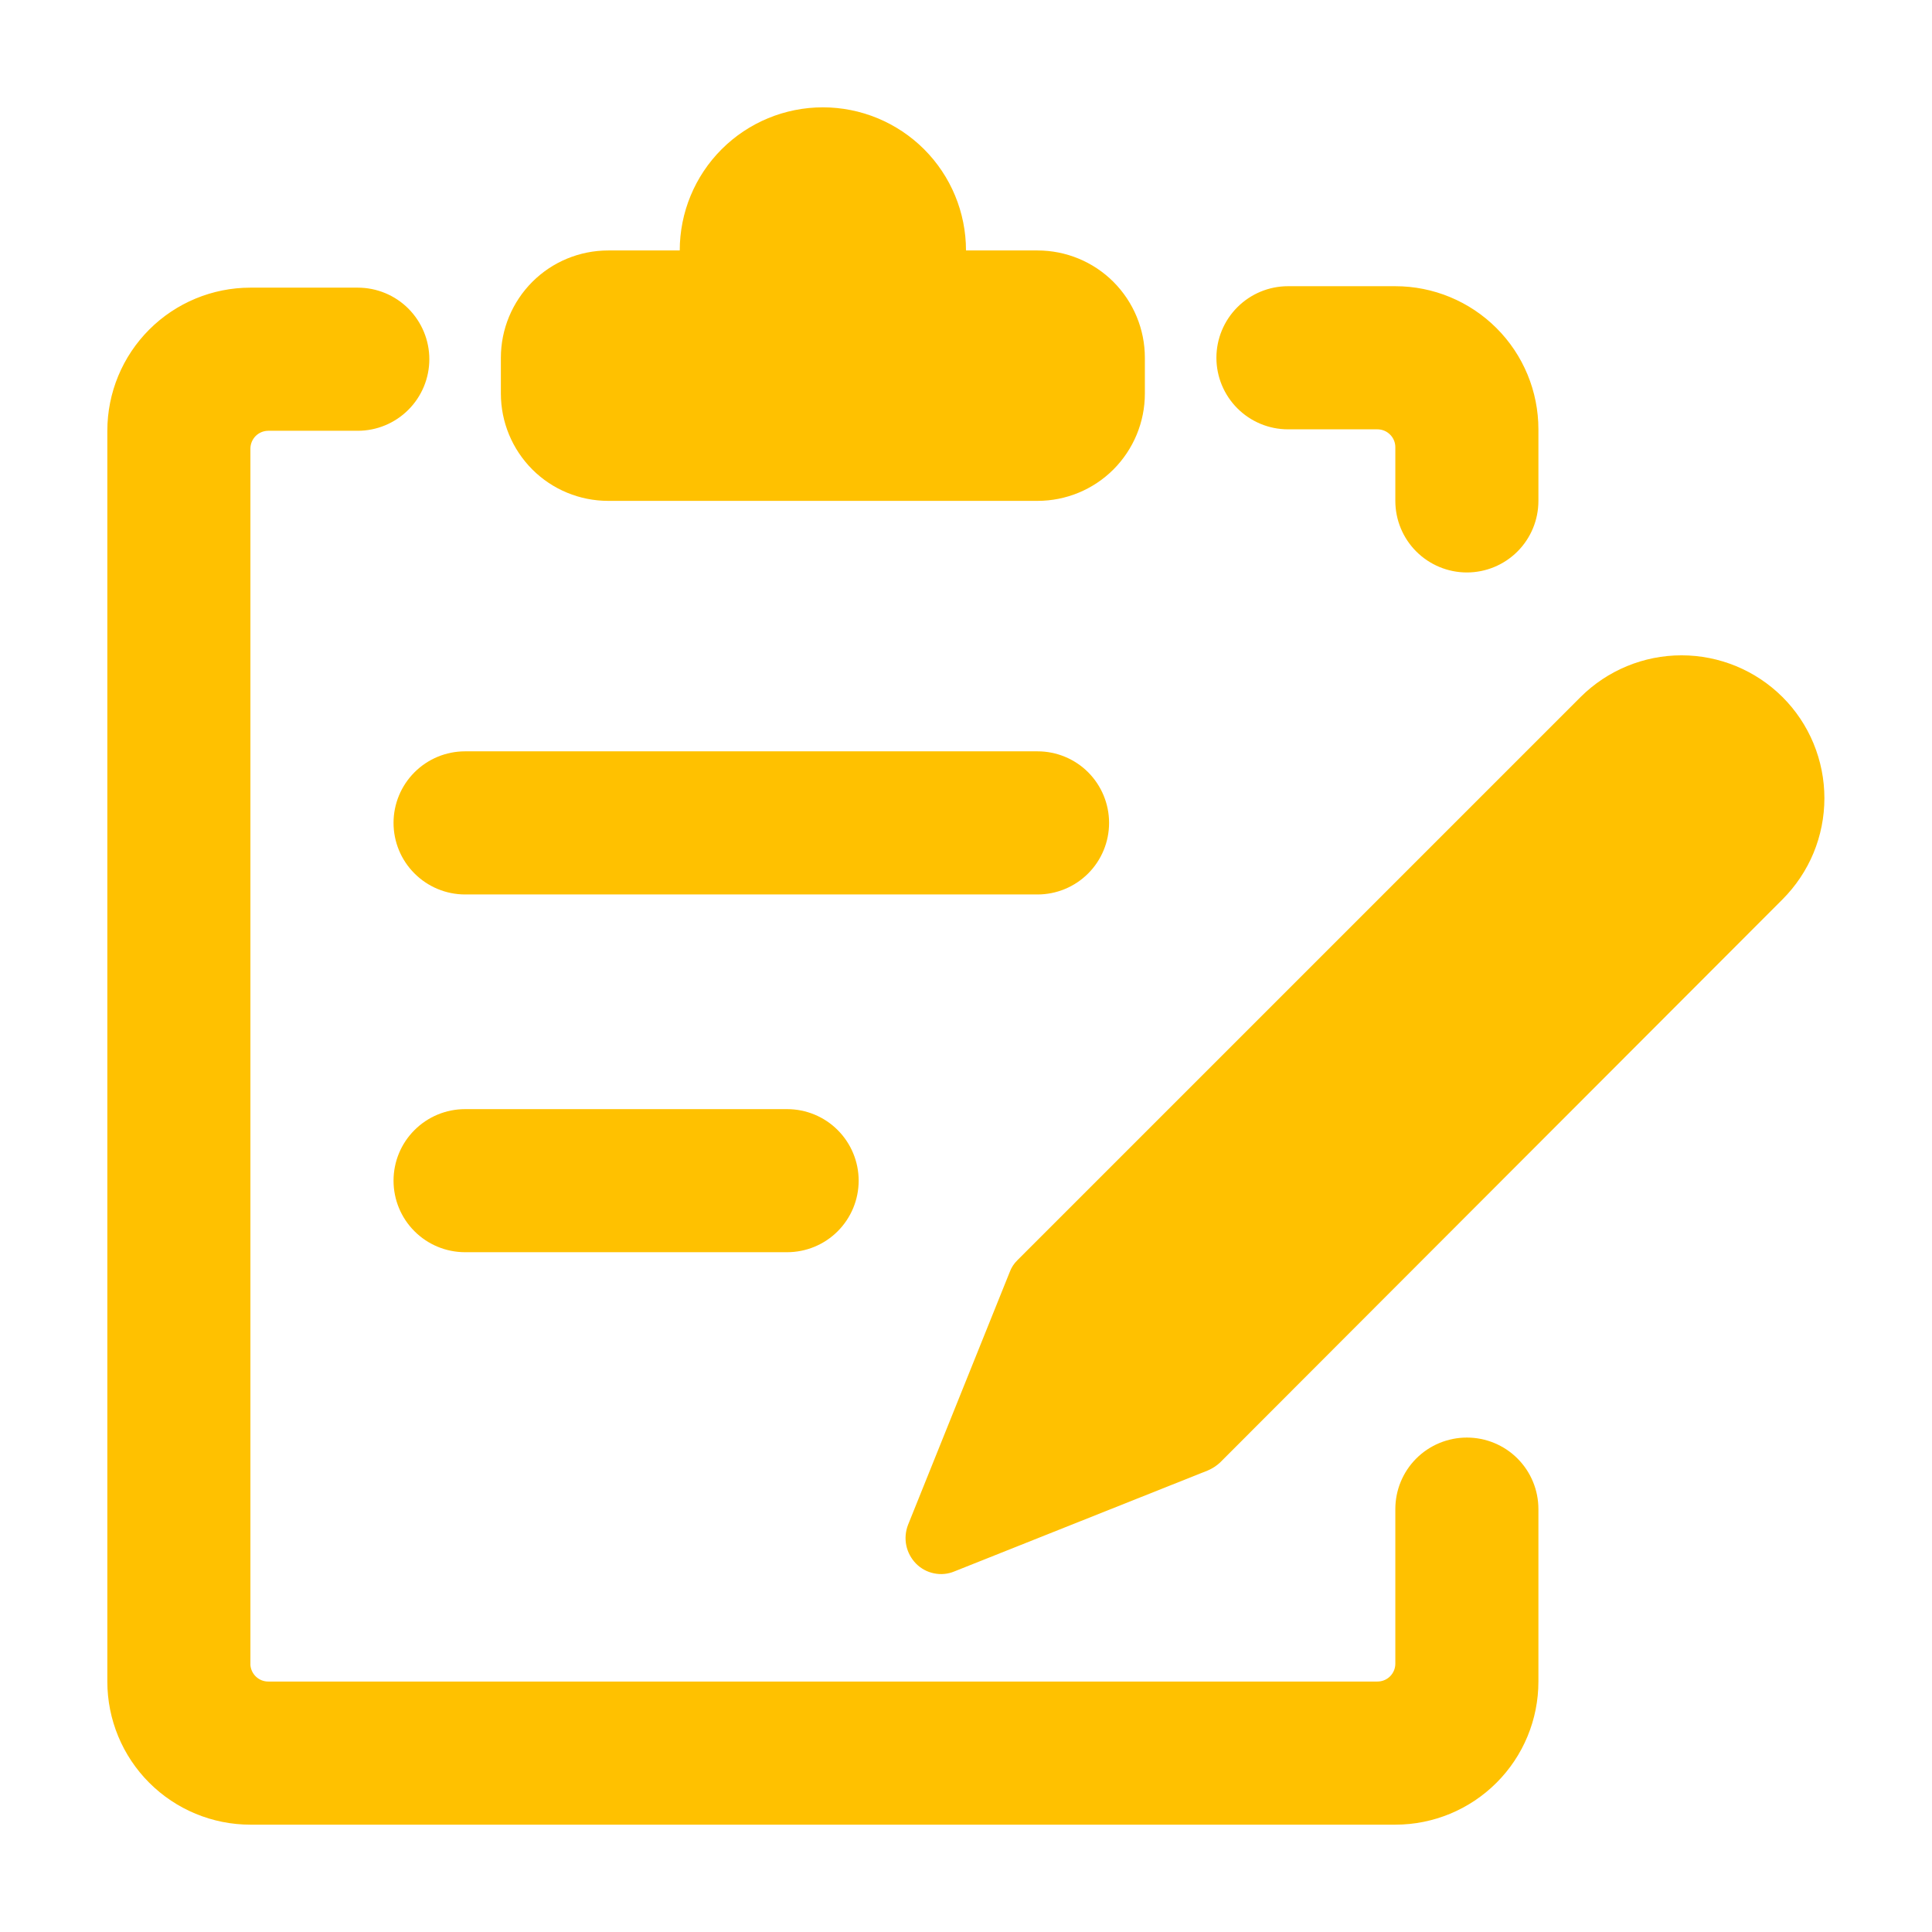
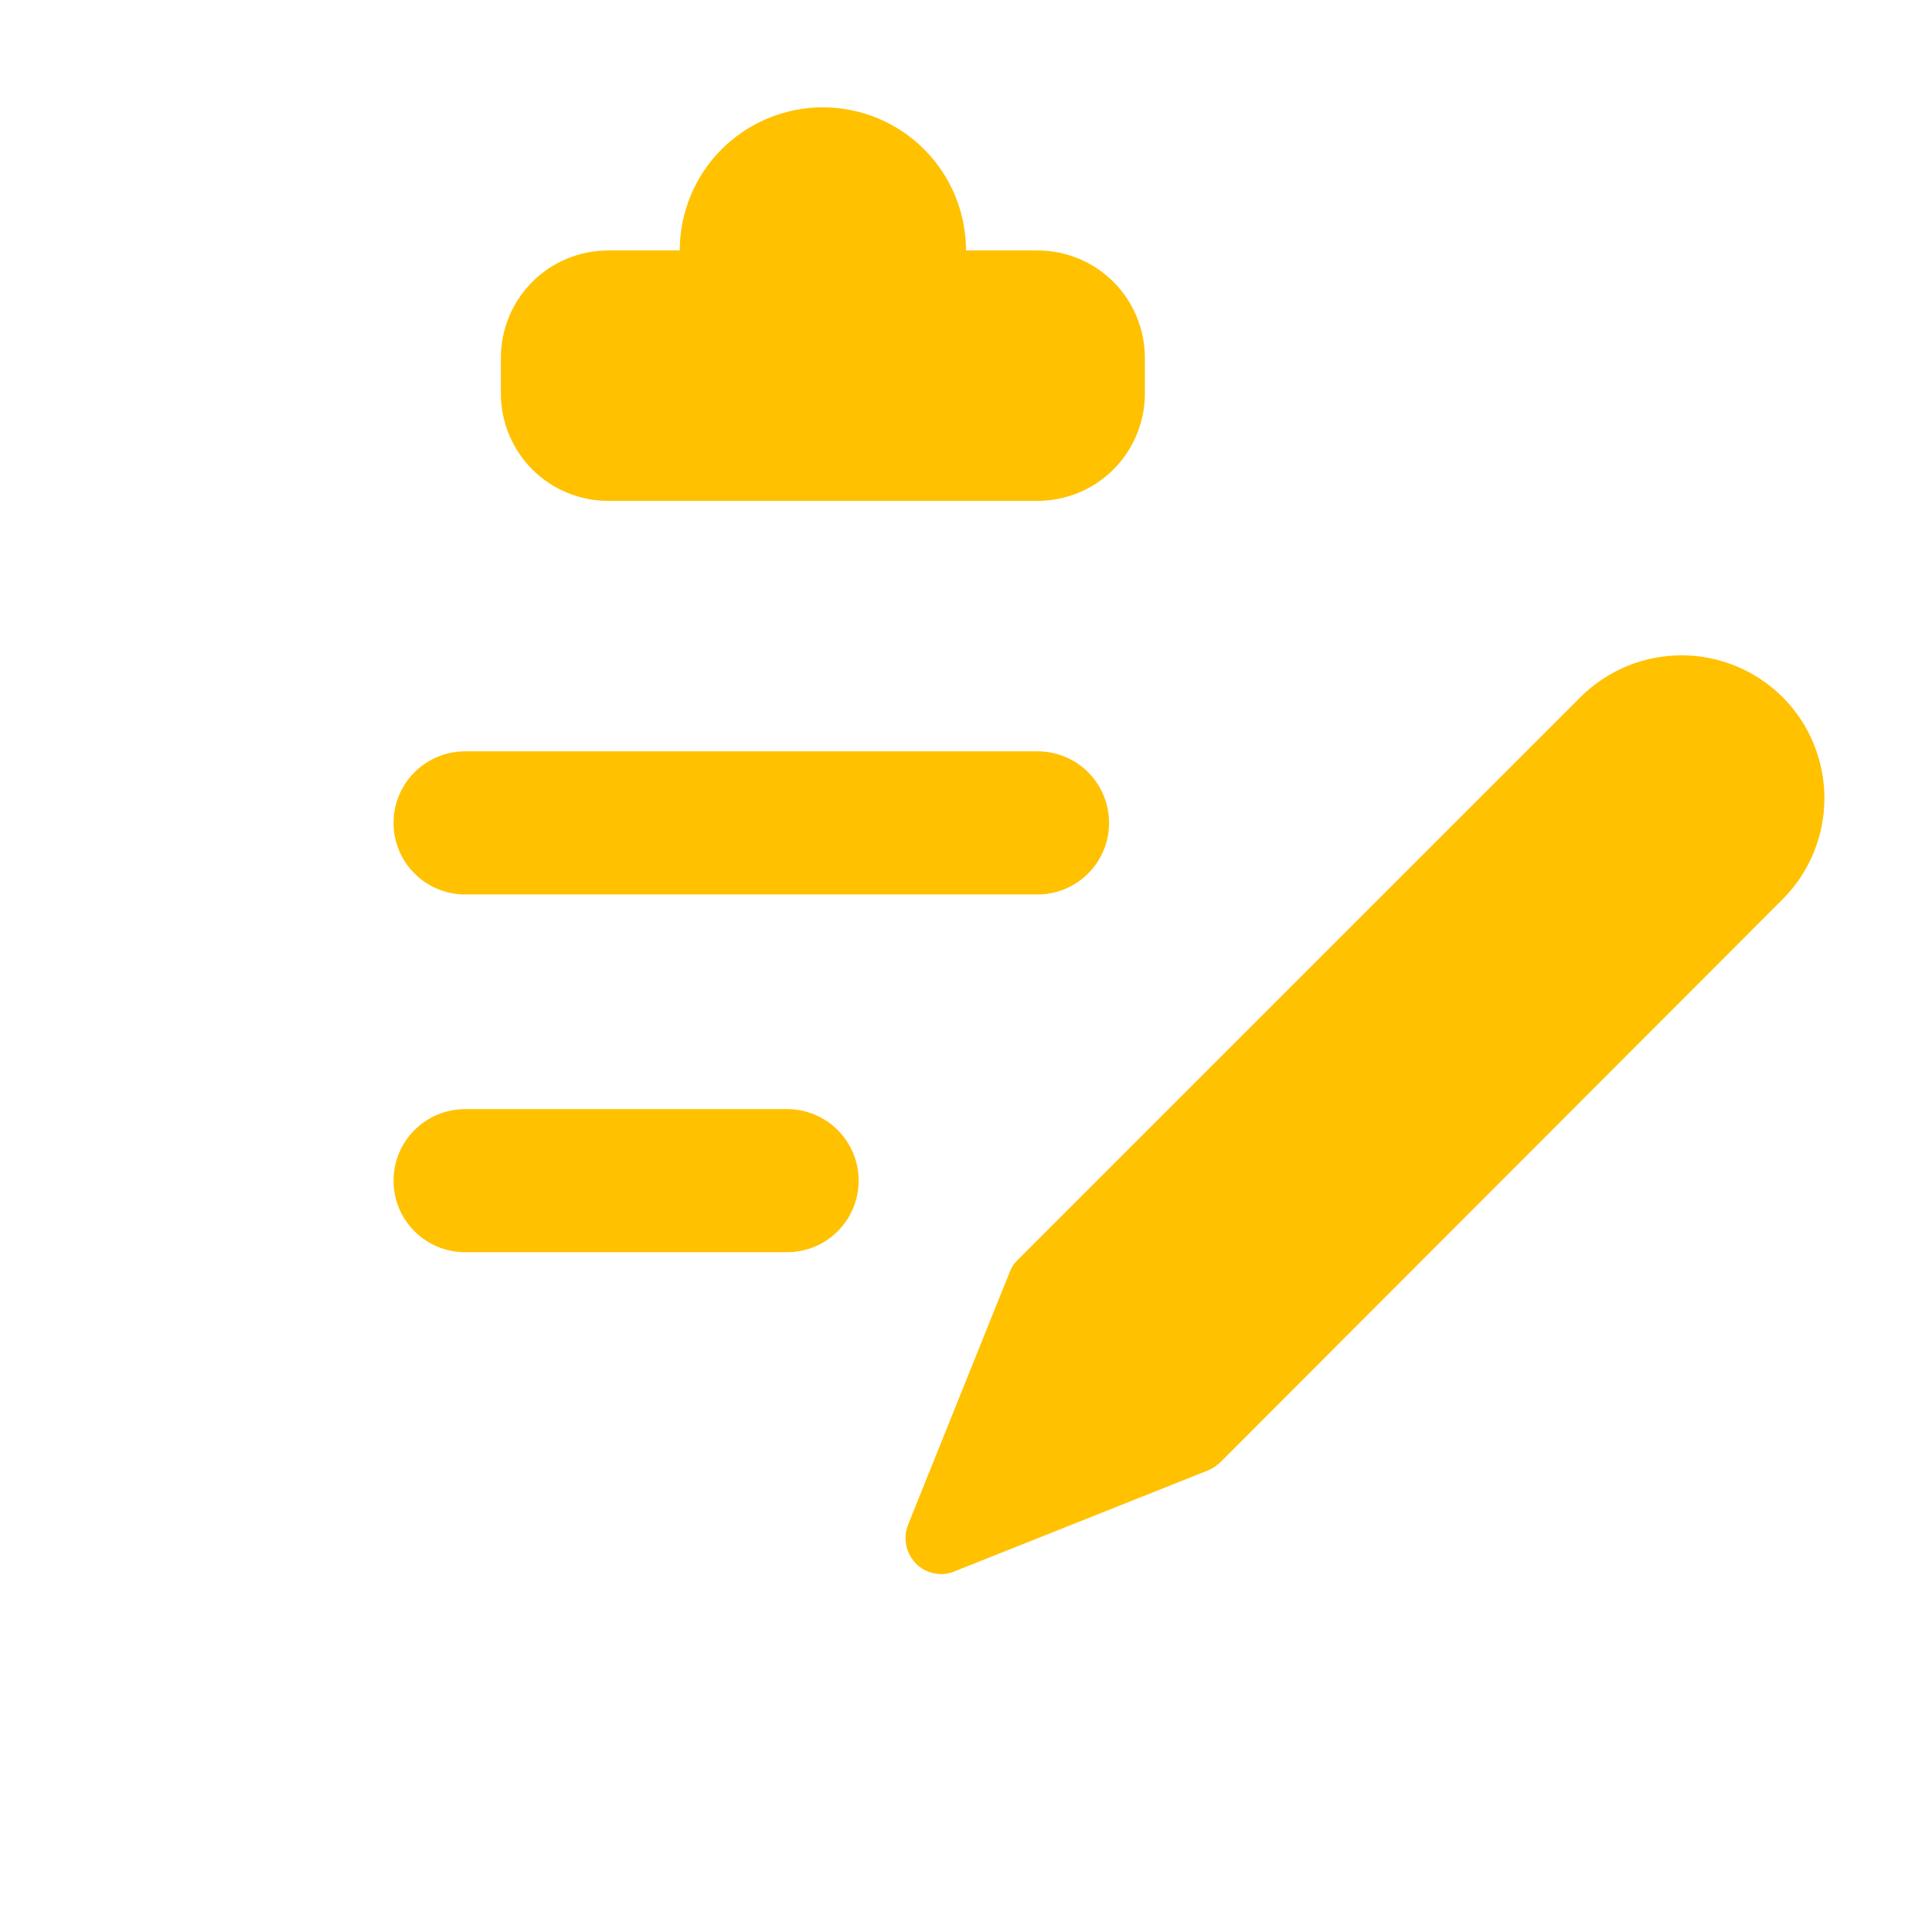
<svg xmlns="http://www.w3.org/2000/svg" width="36" height="36" viewBox="0 0 36 36" fill="none">
-   <path d="M27.333 26.787C26.98 26.787 26.64 26.927 26.39 27.177C26.14 27.427 26 27.766 26 28.12V31C26 31.088 25.965 31.173 25.902 31.236C25.84 31.298 25.755 31.333 25.666 31.333H5C4.916 31.334 4.835 31.302 4.773 31.245C4.711 31.188 4.673 31.11 4.666 31.027V8.36C4.666 8.272 4.702 8.187 4.764 8.124C4.827 8.062 4.911 8.027 5 8.027H6.666C7.02 8.027 7.359 7.886 7.609 7.636C7.859 7.386 8 7.047 8 6.693C8 6.34 7.859 6.001 7.609 5.75C7.359 5.5 7.02 5.36 6.666 5.36H4.666C3.959 5.36 3.281 5.641 2.781 6.141C2.281 6.641 2 7.319 2 8.027L2 31.333C2 32.041 2.281 32.719 2.781 33.219C3.281 33.719 3.959 34 4.666 34H26C26.707 34 27.385 33.719 27.885 33.219C28.386 32.719 28.666 32.041 28.666 31.333V28.12C28.666 27.766 28.526 27.427 28.276 27.177C28.026 26.927 27.687 26.787 27.333 26.787ZM24 8H25.666C25.755 8 25.84 8.035 25.902 8.098C25.965 8.16 26 8.245 26 8.333V9.333C26 9.687 26.14 10.026 26.39 10.276C26.64 10.526 26.98 10.667 27.333 10.667C27.687 10.667 28.026 10.526 28.276 10.276C28.526 10.026 28.666 9.687 28.666 9.333V8C28.666 7.293 28.386 6.614 27.885 6.114C27.385 5.614 26.707 5.333 26 5.333H24C23.646 5.333 23.307 5.474 23.057 5.724C22.807 5.974 22.666 6.313 22.666 6.667C22.666 7.02 22.807 7.359 23.057 7.609C23.307 7.859 23.646 8 24 8Z" fill="#FFC100" />
  <path d="M11.333 9.333H19.333C19.863 9.333 20.372 9.123 20.747 8.748C21.122 8.372 21.333 7.864 21.333 7.333V6.667C21.333 6.136 21.122 5.628 20.747 5.252C20.372 4.877 19.863 4.667 19.333 4.667H18C18 3.959 17.719 3.281 17.219 2.781C16.718 2.281 16.04 2 15.333 2C14.626 2 13.947 2.281 13.447 2.781C12.947 3.281 12.666 3.959 12.666 4.667H11.333C10.803 4.667 10.294 4.877 9.919 5.252C9.544 5.628 9.333 6.136 9.333 6.667V7.333C9.333 7.864 9.544 8.372 9.919 8.748C10.294 9.123 10.803 9.333 11.333 9.333ZM7.333 15.333C7.333 15.687 7.473 16.026 7.724 16.276C7.974 16.526 8.313 16.667 8.666 16.667H19.333C19.687 16.667 20.026 16.526 20.276 16.276C20.526 16.026 20.666 15.687 20.666 15.333C20.666 14.98 20.526 14.641 20.276 14.39C20.026 14.14 19.687 14 19.333 14H8.666C8.313 14 7.974 14.14 7.724 14.39C7.473 14.641 7.333 14.98 7.333 15.333ZM8.666 20.667C8.313 20.667 7.974 20.807 7.724 21.057C7.473 21.307 7.333 21.646 7.333 22C7.333 22.354 7.473 22.693 7.724 22.943C7.974 23.193 8.313 23.333 8.666 23.333H14.666C15.02 23.333 15.359 23.193 15.609 22.943C15.859 22.693 16 22.354 16 22C16 21.646 15.859 21.307 15.609 21.057C15.359 20.807 15.02 20.667 14.666 20.667H8.666ZM33.213 12.987C32.713 12.49 32.038 12.211 31.333 12.211C30.628 12.211 29.953 12.49 29.453 12.987L18.96 23.48C18.894 23.543 18.844 23.621 18.813 23.707L16.92 28.413C16.873 28.535 16.861 28.667 16.887 28.795C16.913 28.922 16.976 29.04 17.066 29.133C17.158 29.227 17.275 29.291 17.404 29.317C17.532 29.344 17.666 29.331 17.786 29.28L22.506 27.4C22.59 27.364 22.666 27.315 22.733 27.253L33.213 16.76C33.461 16.512 33.658 16.218 33.792 15.895C33.926 15.571 33.995 15.224 33.995 14.873C33.995 14.523 33.926 14.176 33.792 13.852C33.658 13.528 33.461 13.234 33.213 12.987Z" fill="#FFC100" />
</svg>